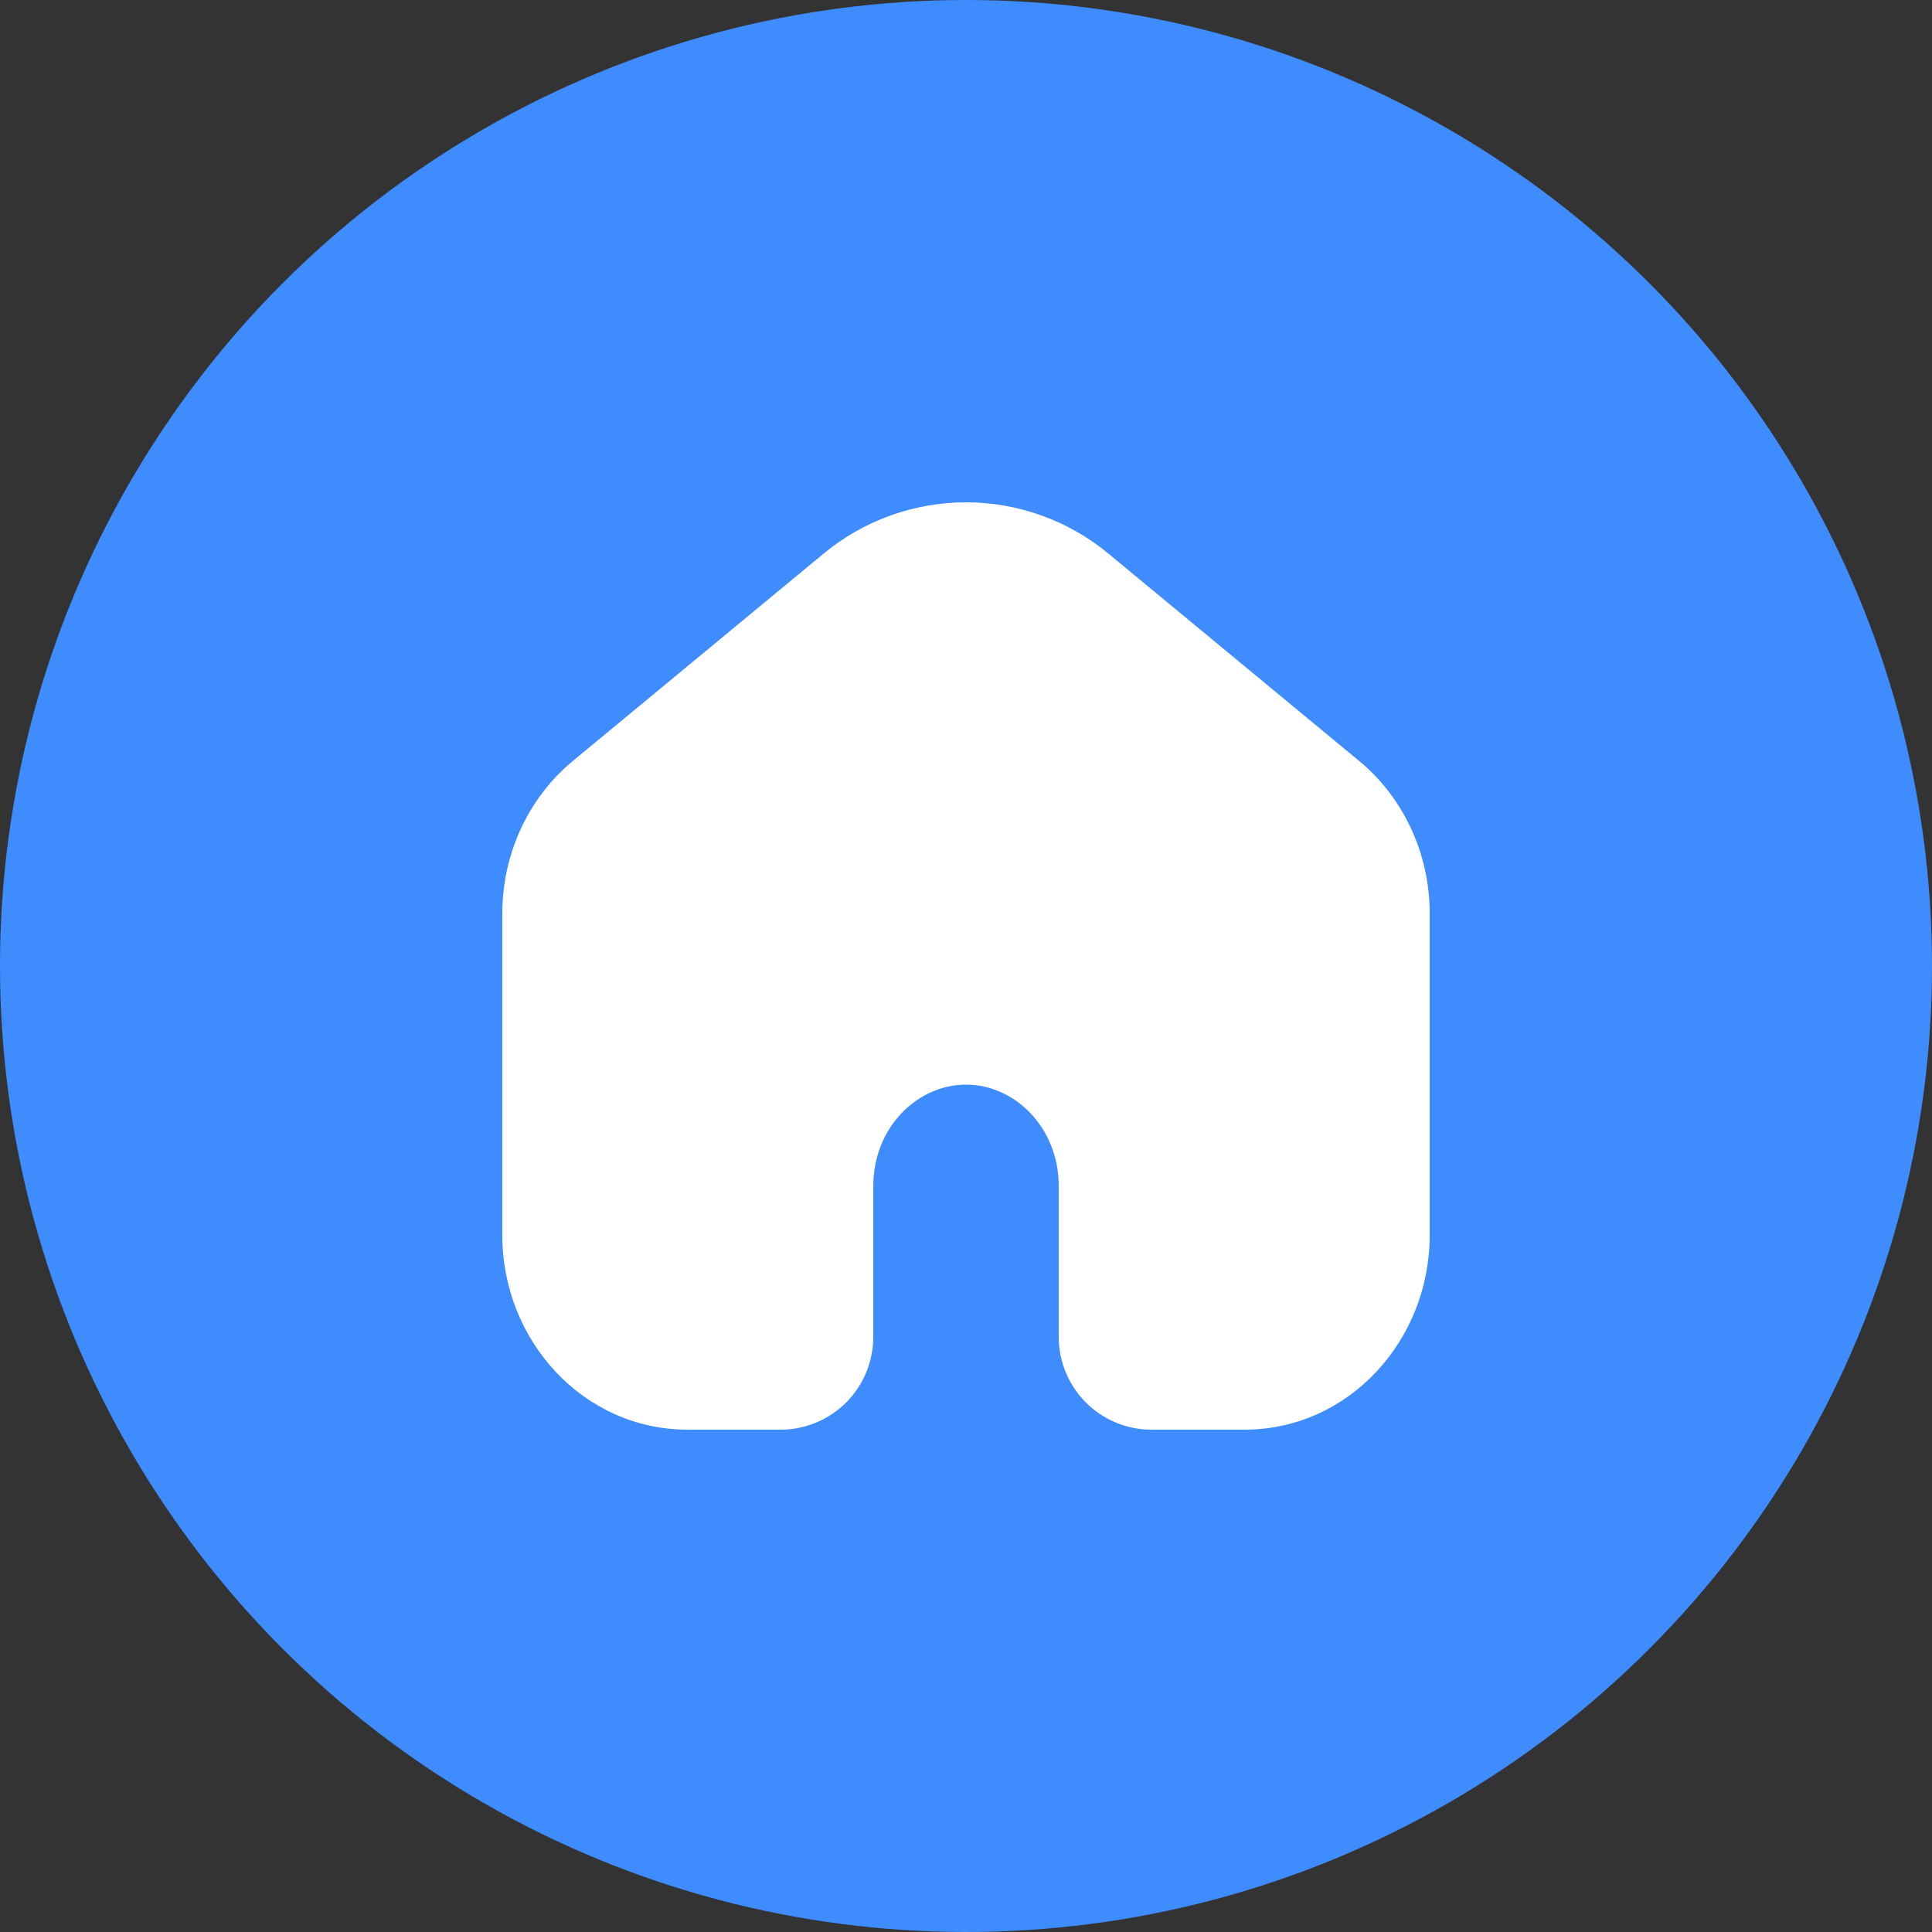
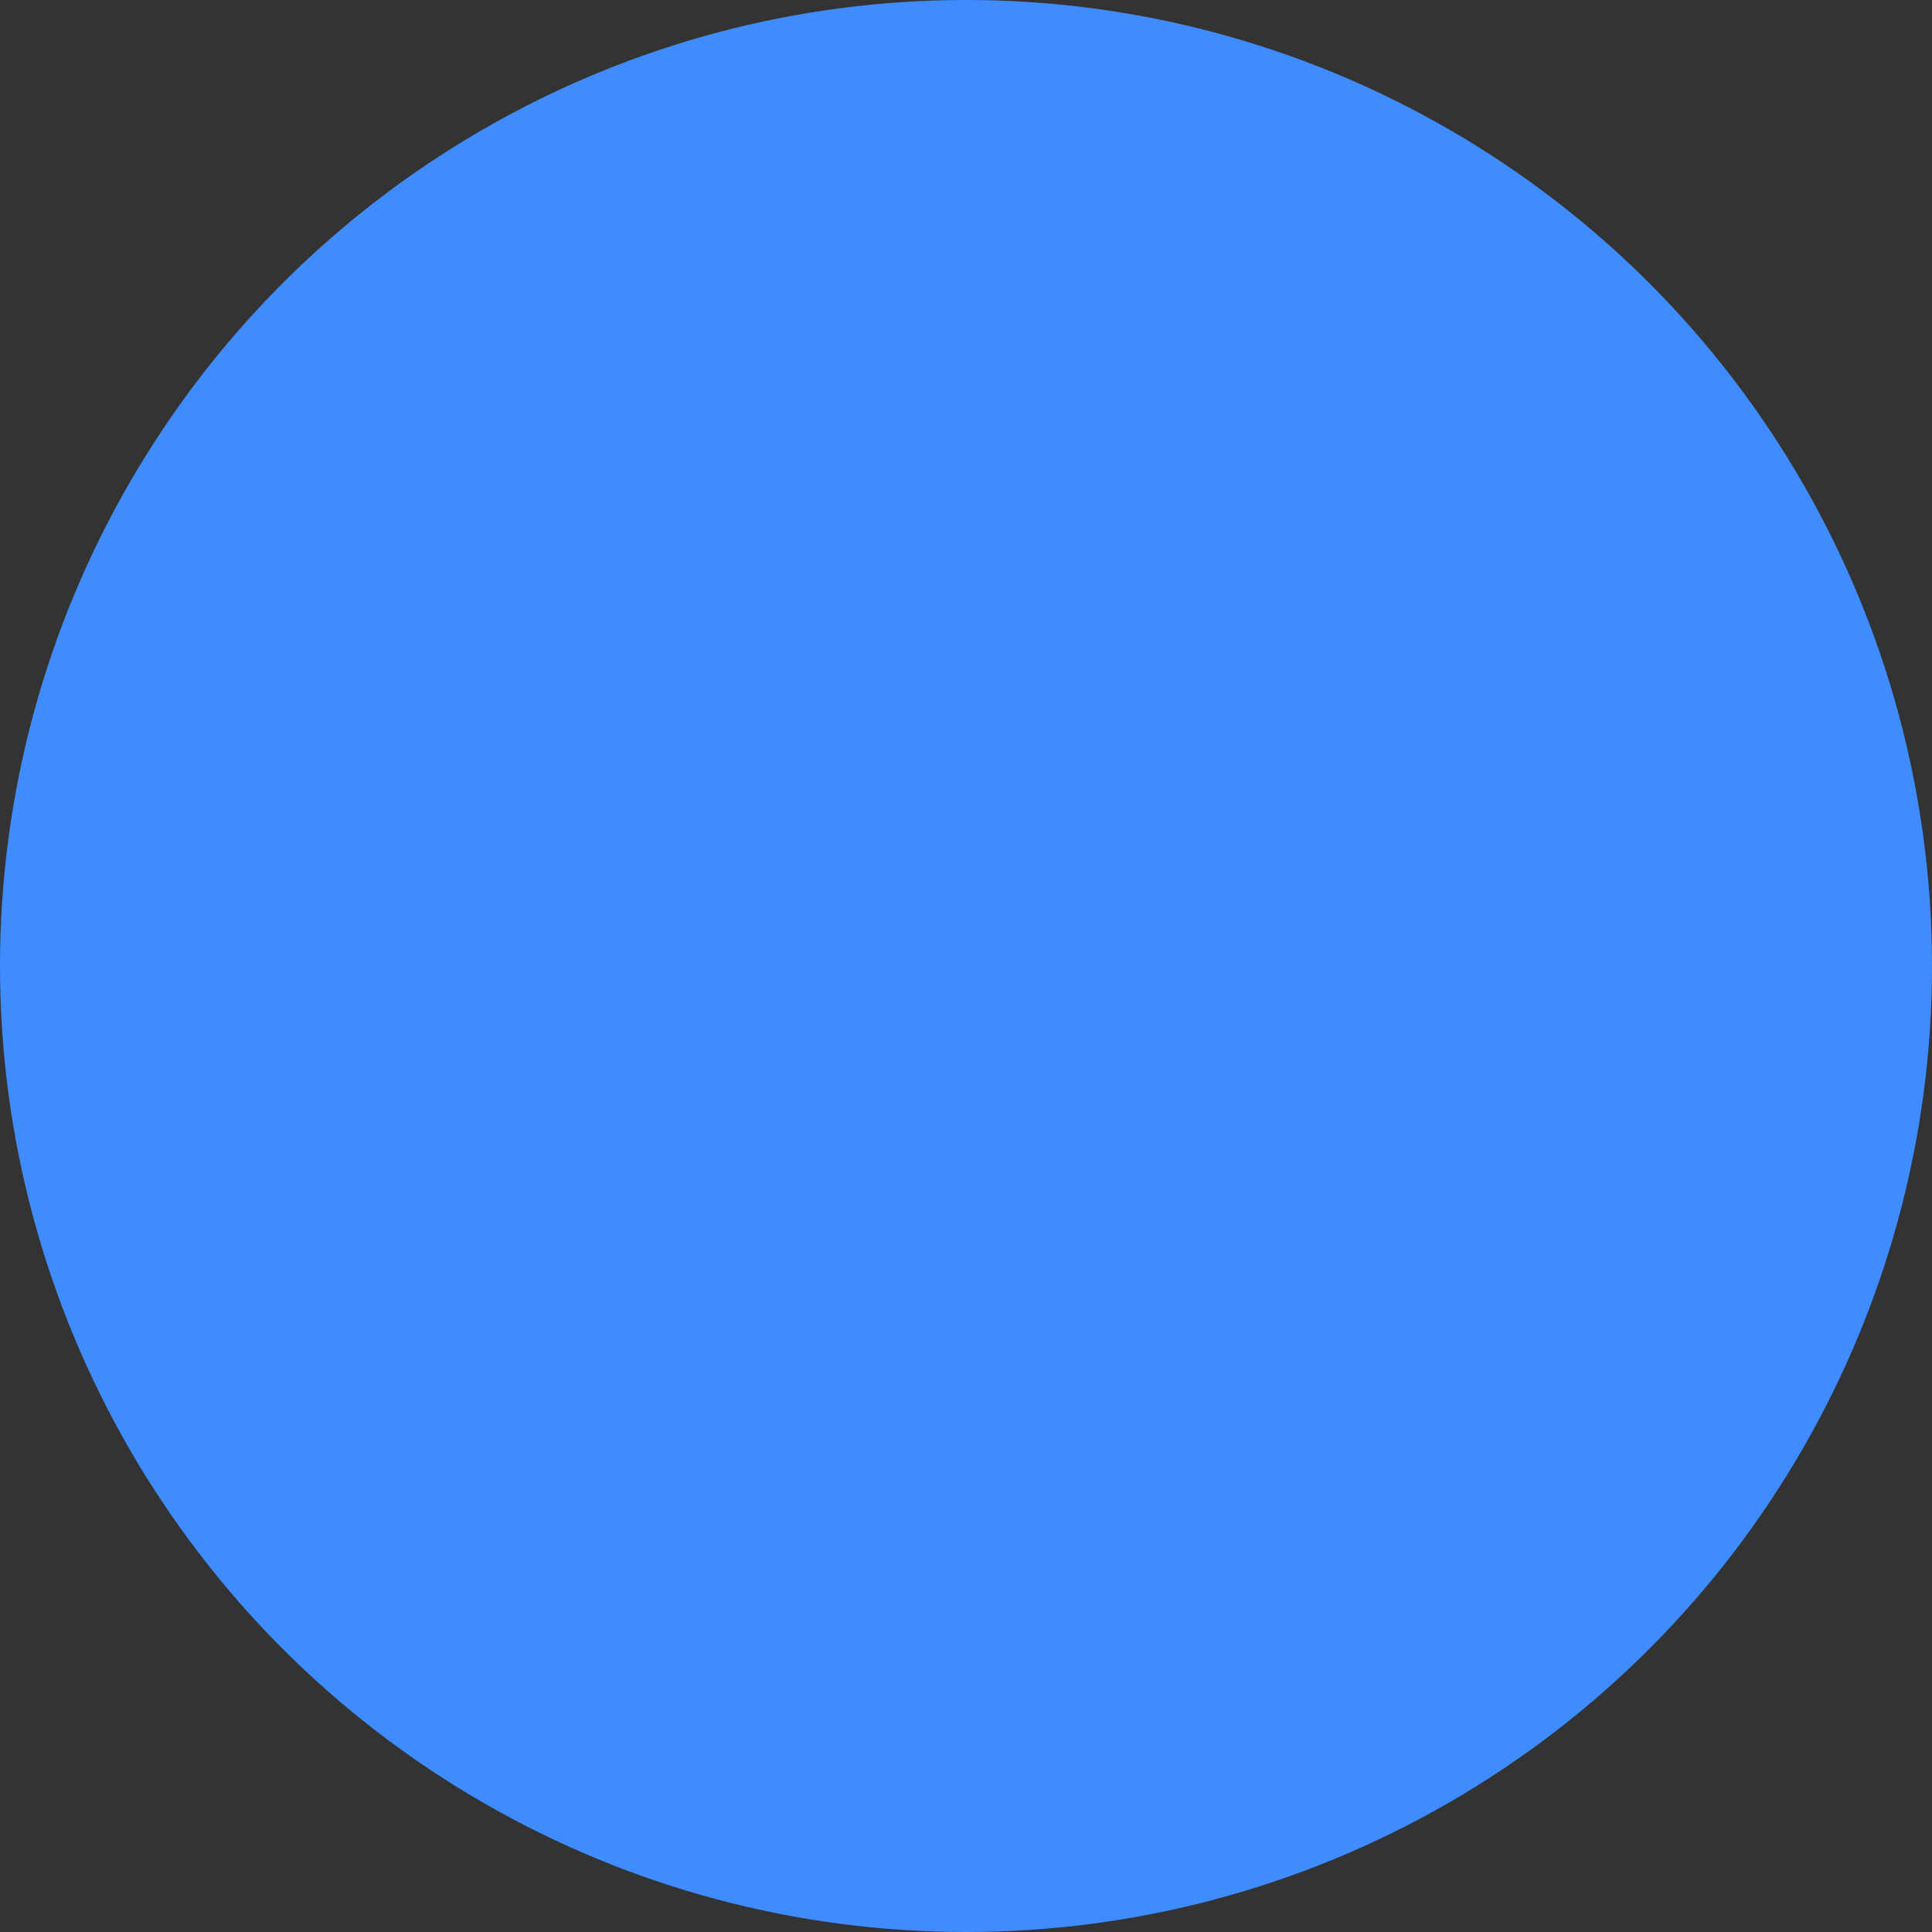
<svg xmlns="http://www.w3.org/2000/svg" width="50" height="50" viewBox="0 0 50 50" fill="none">
  <rect x="0" y="0" width="50" height="50" fill="#333333" stroke="none" />
  <circle cx="25" cy="25" r="25" fill="#3F8CFF" />
-   <path fill-rule="evenodd" clip-rule="evenodd" d="M35.175 19.694L28.712 14.35C27.671 13.478 26.357 13 25 13C23.643 13 22.328 13.478 21.288 14.35L14.825 19.694C13.661 20.657 13 22.116 13 23.639V31.973C13 34.679 15.081 37 17.8 37H20.2C20.837 37 21.447 36.747 21.897 36.297C22.347 35.847 22.6 35.237 22.6 34.6V30.698C22.6 29.176 23.742 28.07 25 28.07C26.258 28.07 27.4 29.176 27.4 30.698V34.6C27.4 35.237 27.653 35.847 28.103 36.297C28.553 36.747 29.163 37 29.8 37H32.2C34.919 37 37 34.679 37 31.972V23.639C37 22.116 36.34 20.657 35.175 19.694Z" fill="white" />
</svg>